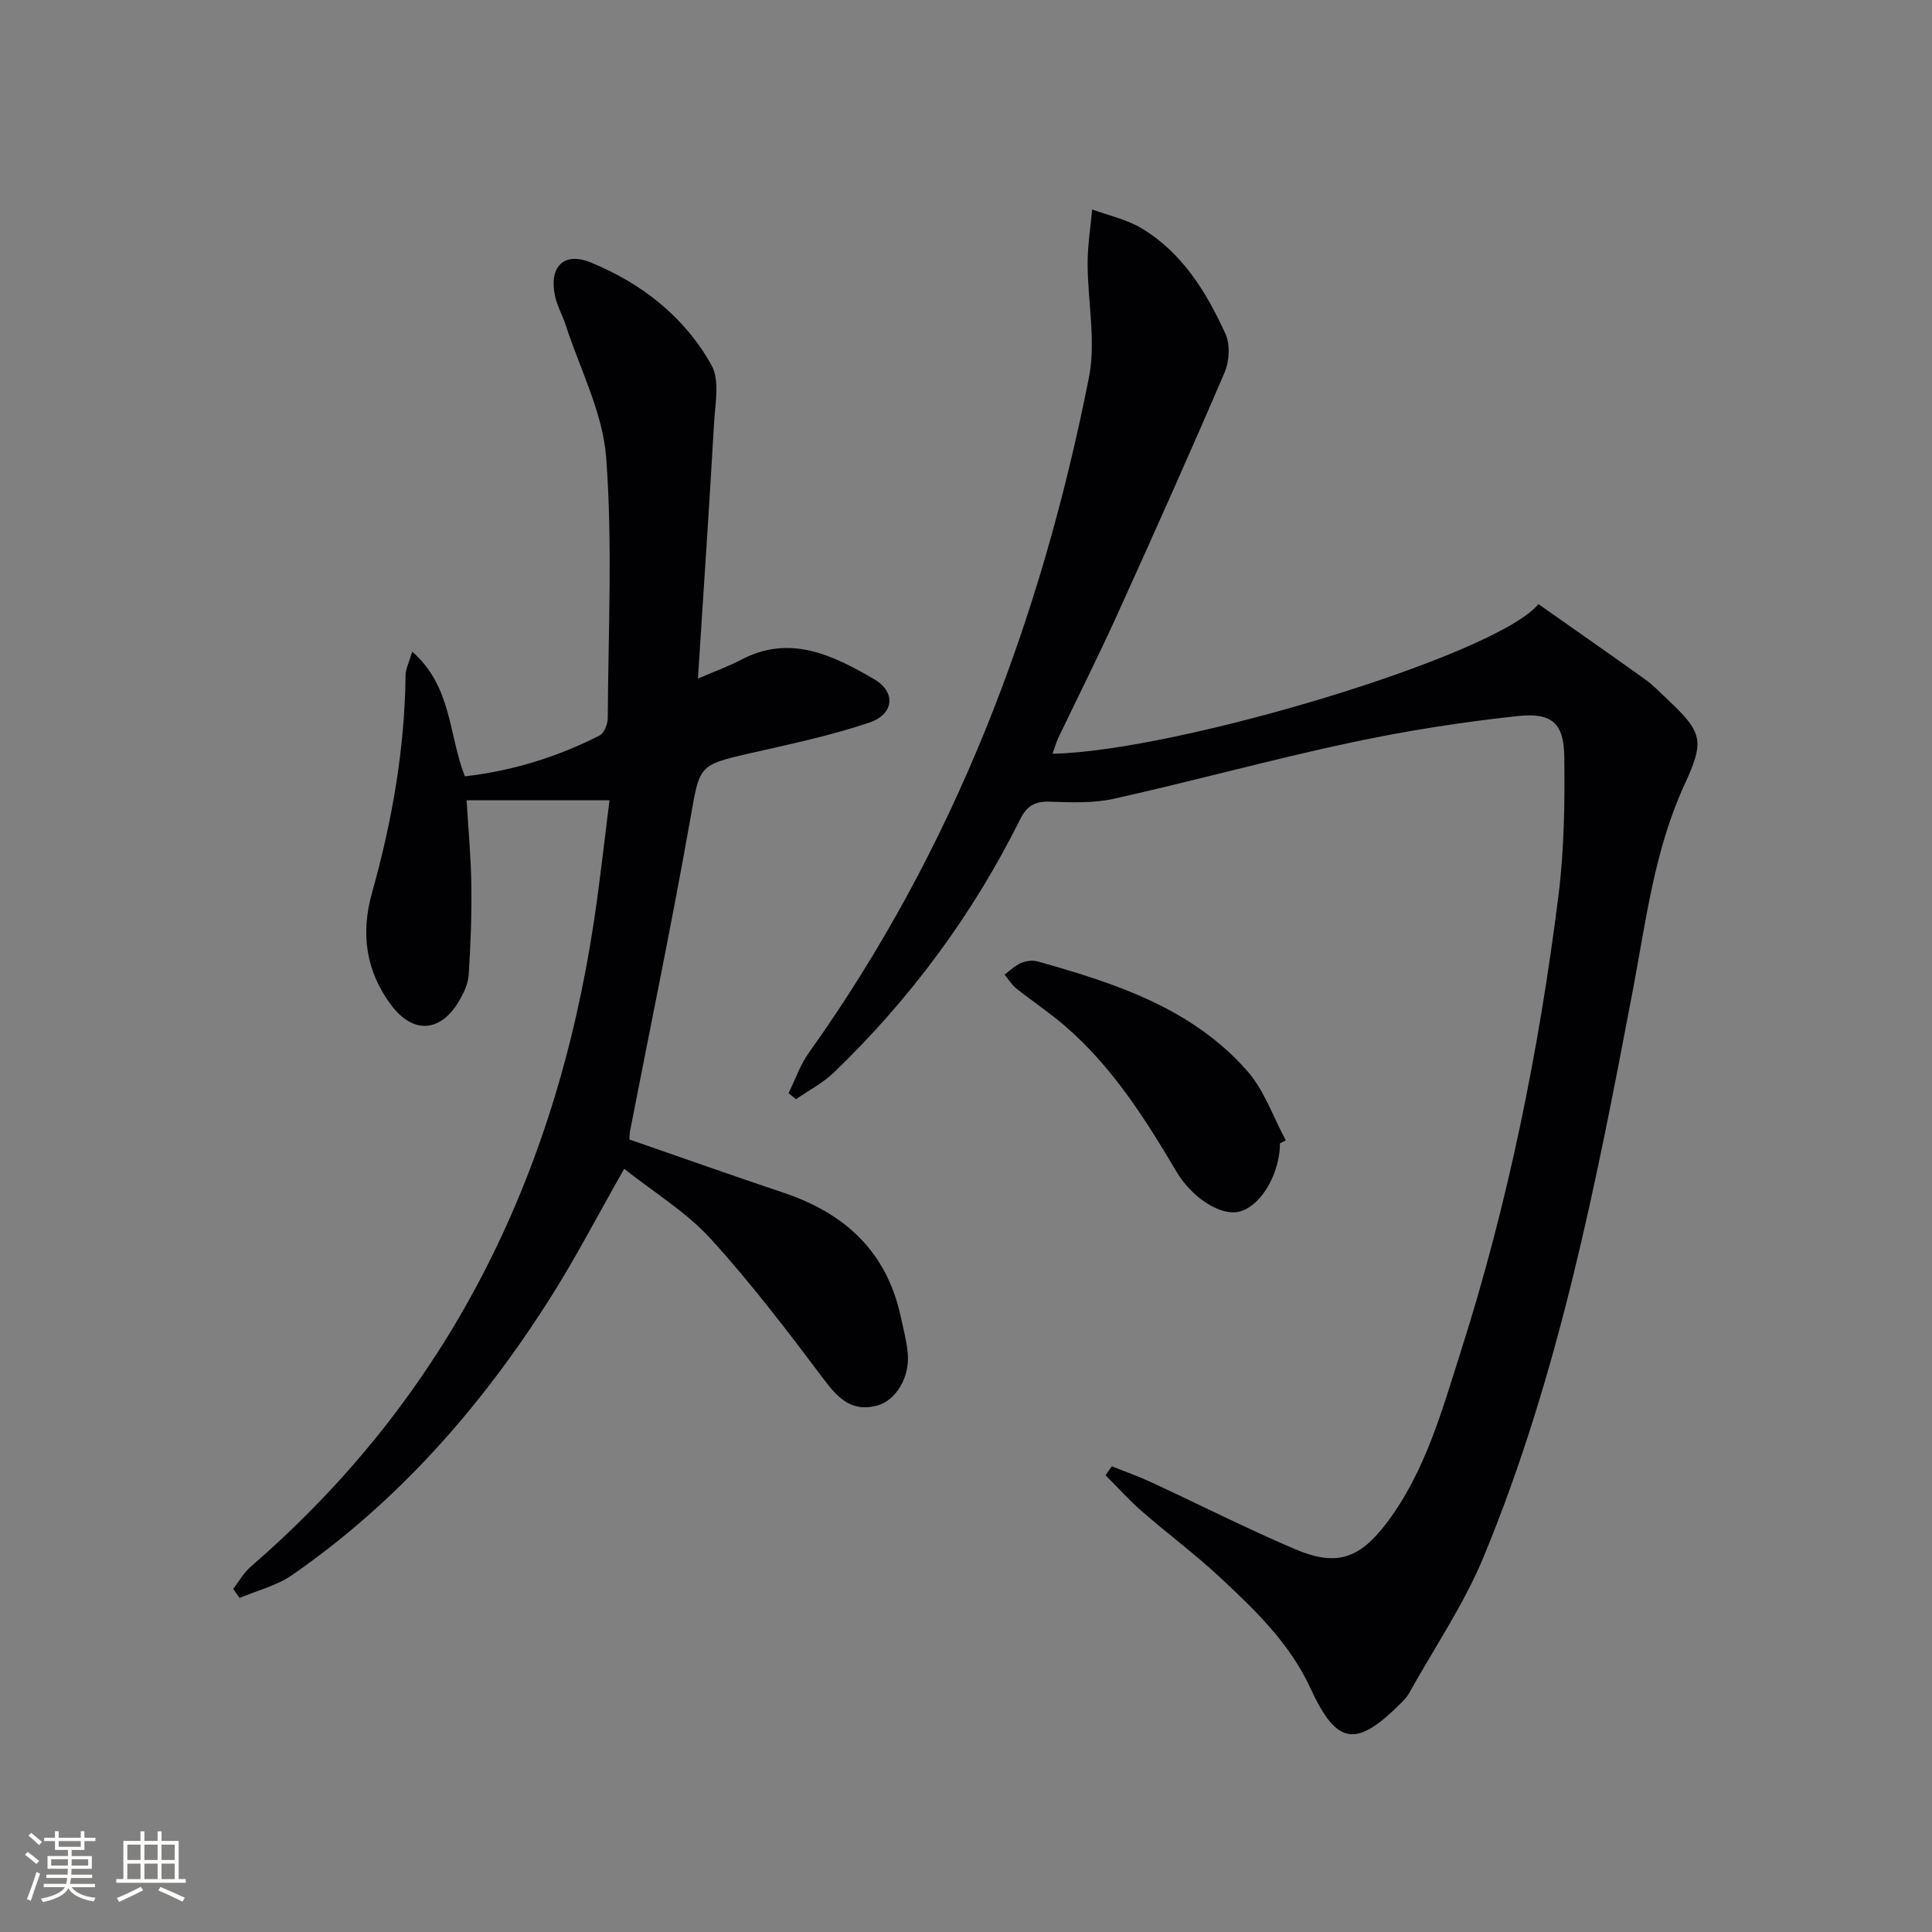
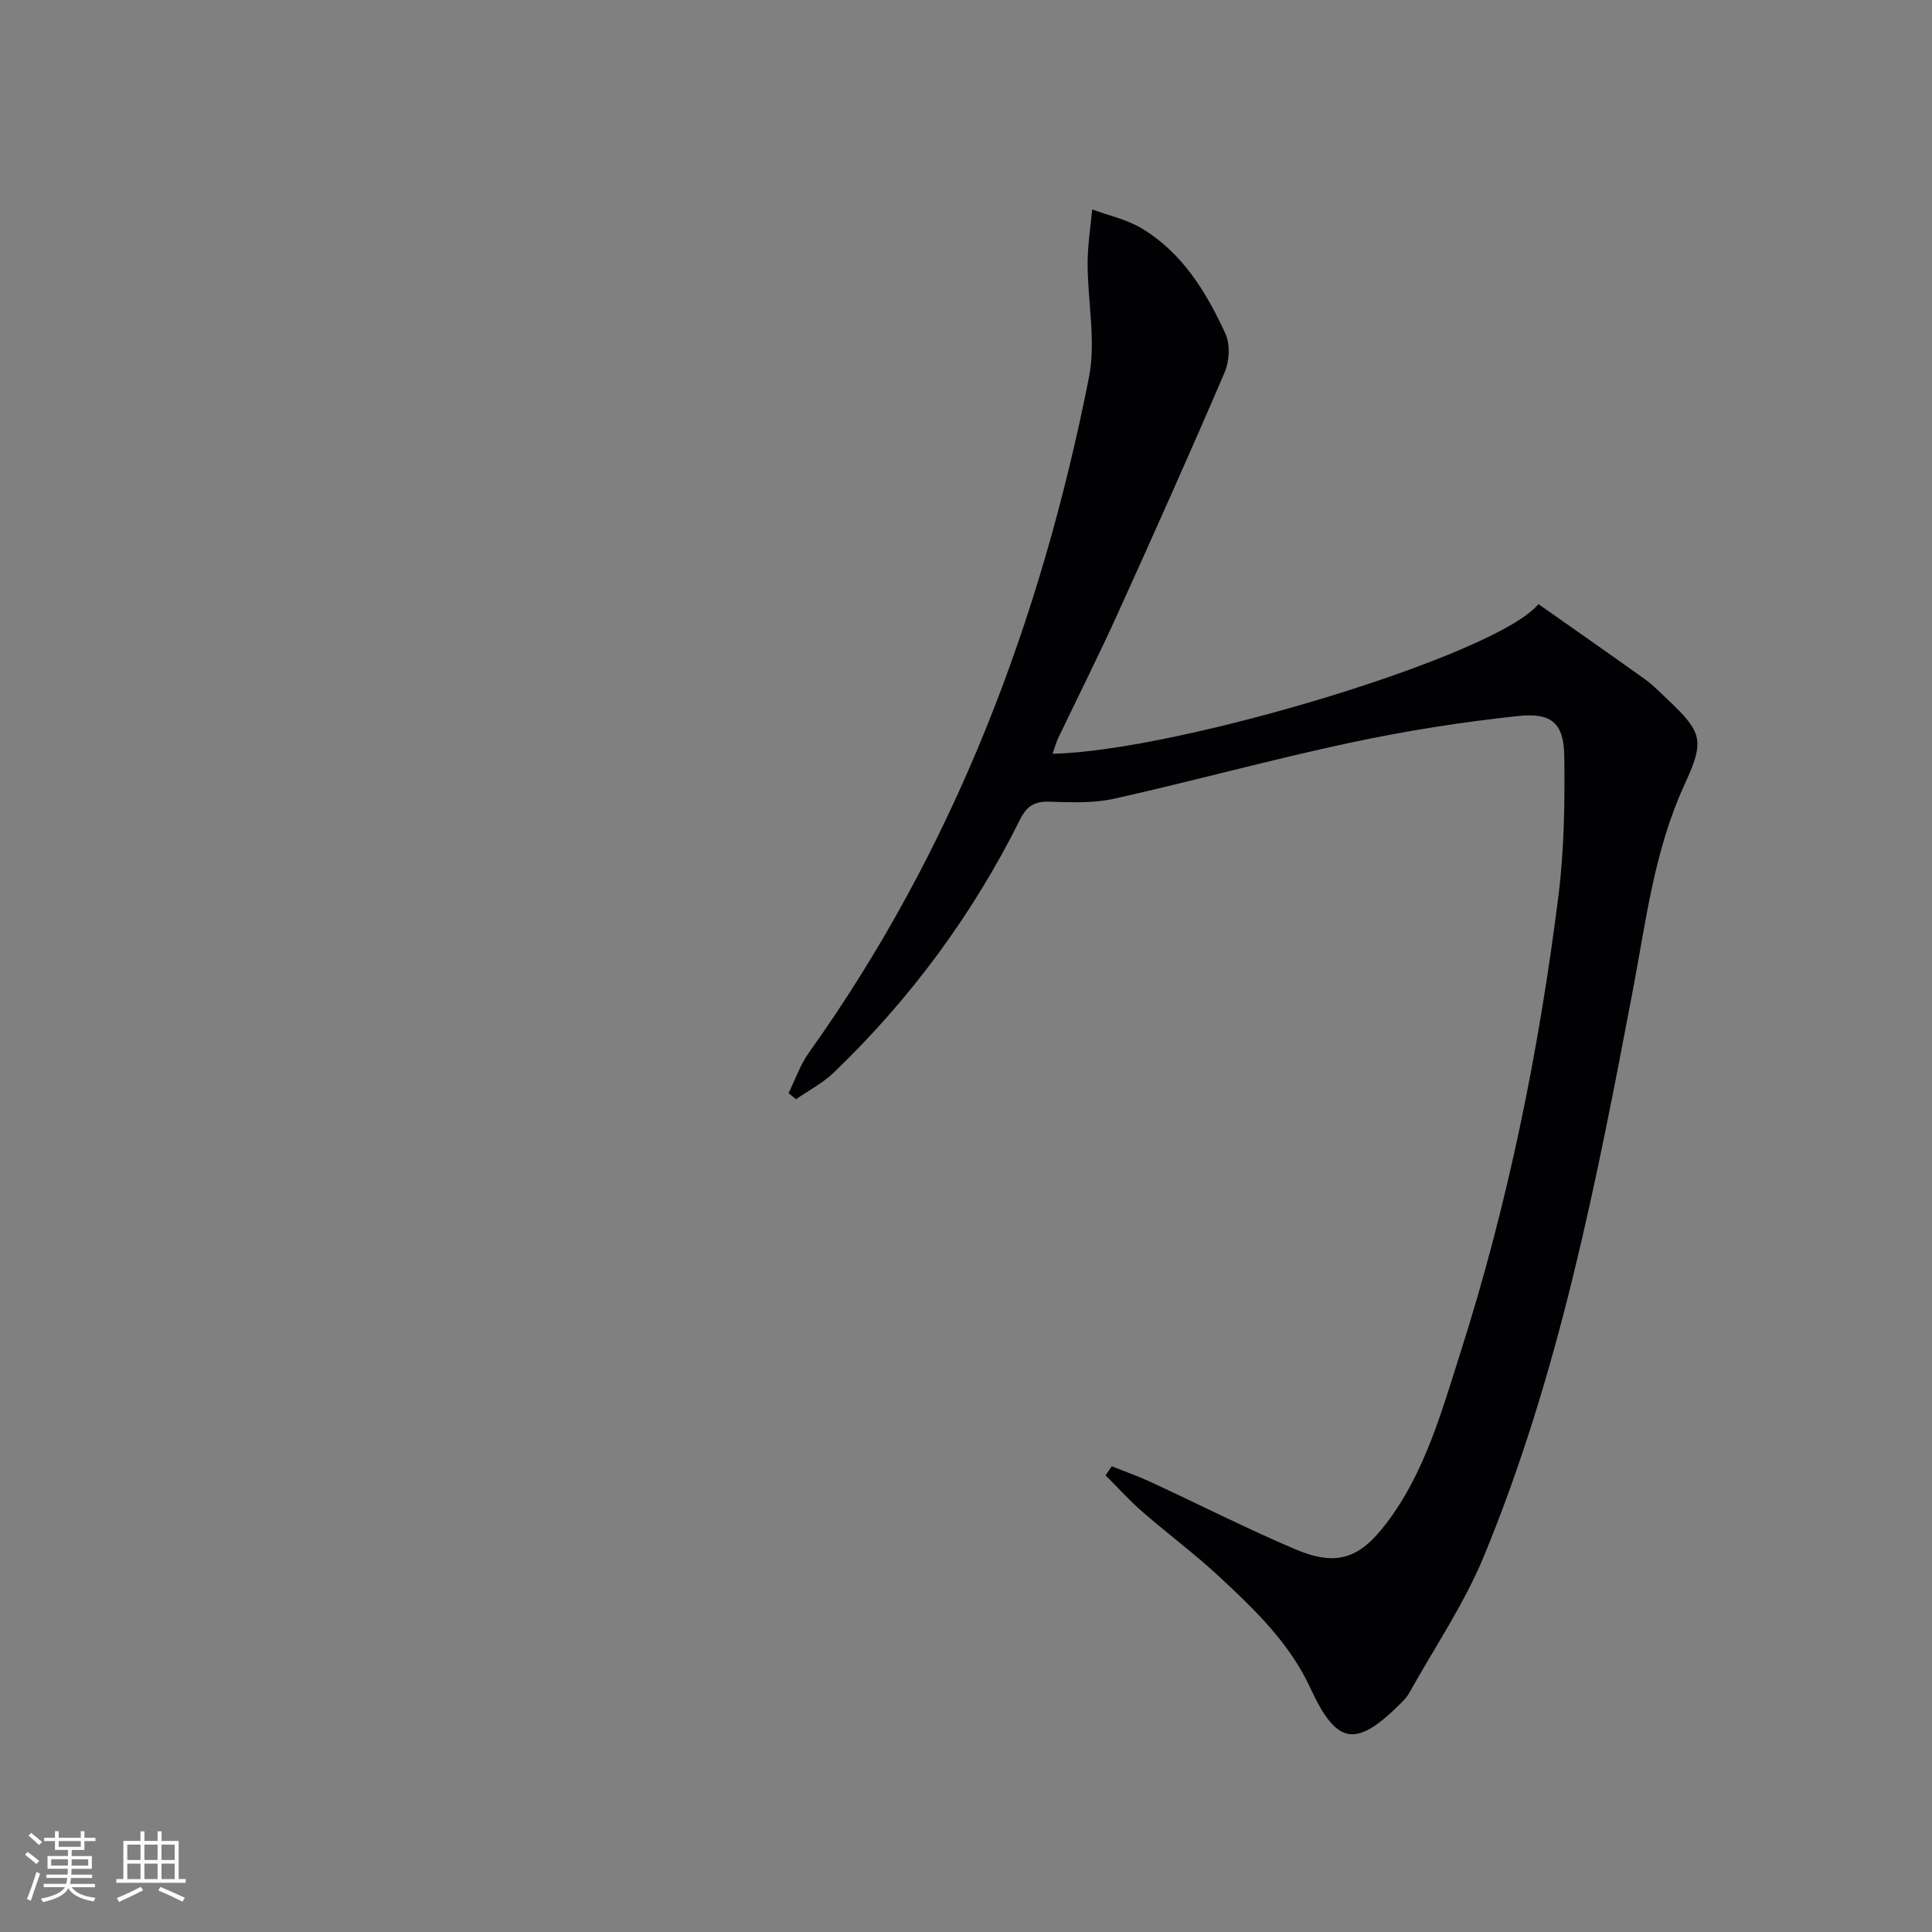
<svg xmlns="http://www.w3.org/2000/svg" enable-background="new 0 0 400 400" viewBox="0 0 400 400">
  <rect x="0" y="0" width="400" height="400" fill="#808080" stroke="none" />
  <g fill="#010104">
    <path d="m230.18 303.58c2.69 1.08 5.43 2.04 8.06 3.25 9.95 4.61 19.74 9.58 29.82 13.88 8.59 3.67 13.37 2.09 19.05-5.42 7.99-10.58 11.42-23.22 15.35-35.53 9.81-30.76 16.18-62.32 20.2-94.31 1.19-9.5 1.33-19.19 1.21-28.79-.08-6.84-2.5-9.16-9.51-8.42-11.67 1.24-23.33 3.08-34.81 5.53-16.36 3.49-32.52 7.94-48.85 11.59-4.3.96-8.93.77-13.39.62-3.09-.1-4.71.87-6.11 3.67-9.8 19.69-22.71 37.16-38.56 52.4-2.28 2.19-5.2 3.7-7.83 5.53-.52-.42-1.03-.84-1.55-1.25 1.38-2.8 2.41-5.86 4.21-8.38 30.08-42.14 48-89.37 57.98-139.78 1.5-7.57-.27-15.76-.27-23.66 0-3.72.6-7.43.94-11.15 3.4 1.26 7.08 2.04 10.15 3.86 8.49 5.05 13.48 13.22 17.45 21.9 1.01 2.2.81 5.66-.17 7.97-7.2 16.79-14.67 33.47-22.21 50.11-3.91 8.62-8.18 17.09-12.26 25.64-.47.99-.75 2.07-1.16 3.22 25.94-.53 92.02-20.42 100.59-30.99 7.3 5.14 14.73 10.31 22.09 15.58 1.61 1.16 3.02 2.62 4.47 3.99 7.47 7.04 7.92 8.62 3.65 17.9-6.2 13.49-7.92 28.05-10.64 42.39-7.56 39.83-15.31 79.66-30.88 117.33-4.09 9.89-10.25 18.93-15.49 28.34-.4.71-.99 1.34-1.58 1.93-9.37 9.43-13.36 8.83-18.82-3.01-4.31-9.35-11.53-16.25-18.83-23.05-5.11-4.76-10.75-8.94-16.02-13.53-2.67-2.33-5.05-4.99-7.57-7.5.43-.62.86-1.24 1.29-1.86z" />
-     <path d="m130.31 235.92c10.67 3.69 21.26 7.45 31.91 11.02 12.59 4.22 21.27 12.06 24.21 25.42.57 2.59 1.26 5.17 1.51 7.8.47 4.9-2.4 9.77-6.3 10.84-4.97 1.36-7.88-1.19-10.79-5.05-7.59-10.07-15.23-20.17-23.71-29.47-5.05-5.54-11.74-9.6-17.91-14.49-5.46 9.59-10.02 18.41-15.31 26.75-14.21 22.43-31.48 42.13-53.43 57.35-3.19 2.21-7.23 3.2-10.88 4.75-.44-.62-.88-1.25-1.33-1.87 1.2-1.55 2.17-3.35 3.63-4.61 40.9-35.32 63.04-80.62 71.03-133.43 1.31-8.66 2.25-17.39 3.25-25.25-10.06 0-19.48 0-29.59 0 .34 5.65.9 11.52.98 17.39.09 6.28-.13 12.57-.55 18.83-.12 1.88-1.09 3.84-2.09 5.51-3.84 6.4-9.47 6.64-13.94.69-5.29-7.03-6.32-14.88-4-23.18 4.15-14.78 6.8-29.76 6.97-45.15.01-1.23.67-2.46 1.37-4.86 8.28 7.26 7.53 17.3 10.91 25.82 9.88-1.12 19.13-4.01 27.88-8.45.95-.48 1.69-2.36 1.7-3.6.1-18 1.01-36.07-.33-53.96-.7-9.3-5.43-18.31-8.38-27.43-.66-2.04-1.79-3.97-2.22-6.05-1.26-6.05 1.85-9.19 7.43-6.89 10.55 4.33 19.42 11.26 24.98 21.27 1.74 3.13.76 7.95.53 11.97-.99 17.25-2.16 34.49-3.34 52.9 3.66-1.58 6.37-2.54 8.89-3.87 10.18-5.39 19.09-.94 27.58 3.99 4.6 2.67 4.12 7.27-.95 8.98-7.97 2.7-16.29 4.44-24.52 6.32-11.08 2.53-10.6 2.51-12.62 13.88-3.82 21.56-8.28 43.01-12.46 64.51-.07.46-.06.94-.11 1.62z" />
-     <path d="m264.98 236.74c0 .33.02.67 0 1-.5 6.22-4.24 12.07-8.38 13.11-3.85.96-9.79-2.79-13.09-8.37-6.43-10.89-13.2-21.55-22.87-29.94-3.25-2.82-6.87-5.21-10.24-7.9-.96-.77-1.62-1.91-2.42-2.87 1.13-.82 2.17-1.85 3.42-2.39 1.01-.44 2.37-.62 3.41-.33 16.06 4.51 31.94 9.65 43.4 22.66 3.55 4.02 5.38 9.55 8 14.39-.4.2-.81.42-1.23.64z" />
+     <path d="m130.31 235.92z" />
  </g>
  <path d="m5.17 384 .55-.58c.85.61 1.65 1.24 2.4 1.87l-.59.64c-.83-.73-1.62-1.38-2.36-1.93m1.22 9.53-.82-.34c.71-1.76 1.37-3.64 1.98-5.63.24.13.5.25.76.36-.6 1.67-1.24 3.54-1.92 5.61m-.5-13.5.57-.54c.56.44 1.31 1.06 2.26 1.87l-.64.64c-.68-.66-1.41-1.32-2.19-1.97m3.25.46h2.24v-1.36h.77v1.36h4.57v-1.36h.76v1.36h2.28v.69h-2.28v1.84h-2.64v1.26h4.18v2.64h-4.21c0 .45-.02.86-.05 1.21h4.32v.69h-4.38c-.04.34-.1.75-.19 1.22h5.15v.69h-4.82c.87 1.19 2.51 1.92 4.93 2.19-.17.31-.3.57-.37.76-2.77-.49-4.52-1.41-5.26-2.76-.56 1.26-2.3 2.23-5.24 2.9-.12-.25-.26-.48-.43-.72 2.73-.55 4.38-1.34 4.96-2.38h-4.38v-.69h4.65c.1-.38.17-.79.21-1.22h-4.32v-.69h4.4c.03-.34.05-.75.05-1.21h-4.2v-2.64h4.23v-1.26h-2.69v-1.84h-2.24zm1.46 4.46v1.29h3.45c.01-.4.02-.57.01-.53v-.32-.45h-3.46zm1.55-2.59h4.57v-1.19h-4.57zm6.11 2.59h-3.42v.77c-.01.19-.01.37-.02.53h3.44z" fill="#fcfbfa" />
  <path d="m32.63 379.16h.82v1.98h3.54v7.89h1.46v.78h-14.37v-.78h1.46v-7.89h3.54v-1.98h.82v1.98h2.73zm-3.49 11.48.5.73c-1.61.82-3.28 1.63-5 2.41-.13-.27-.28-.55-.44-.82 1.75-.72 3.4-1.49 4.94-2.32m-2.78-5.55h2.73v-3.18h-2.73zm0 3.95h2.73v-3.2h-2.73zm3.54-3.95h2.73v-3.18h-2.73zm0 3.95h2.73v-3.2h-2.73zm7.89 4.68c-1.84-.92-3.51-1.7-5.02-2.32l.45-.73c1.89.8 3.57 1.55 5.04 2.23zm-1.62-11.81h-2.73v3.18h2.73zm-2.73 7.13h2.73v-3.2h-2.73z" fill="#fcfbfa" />
</svg>